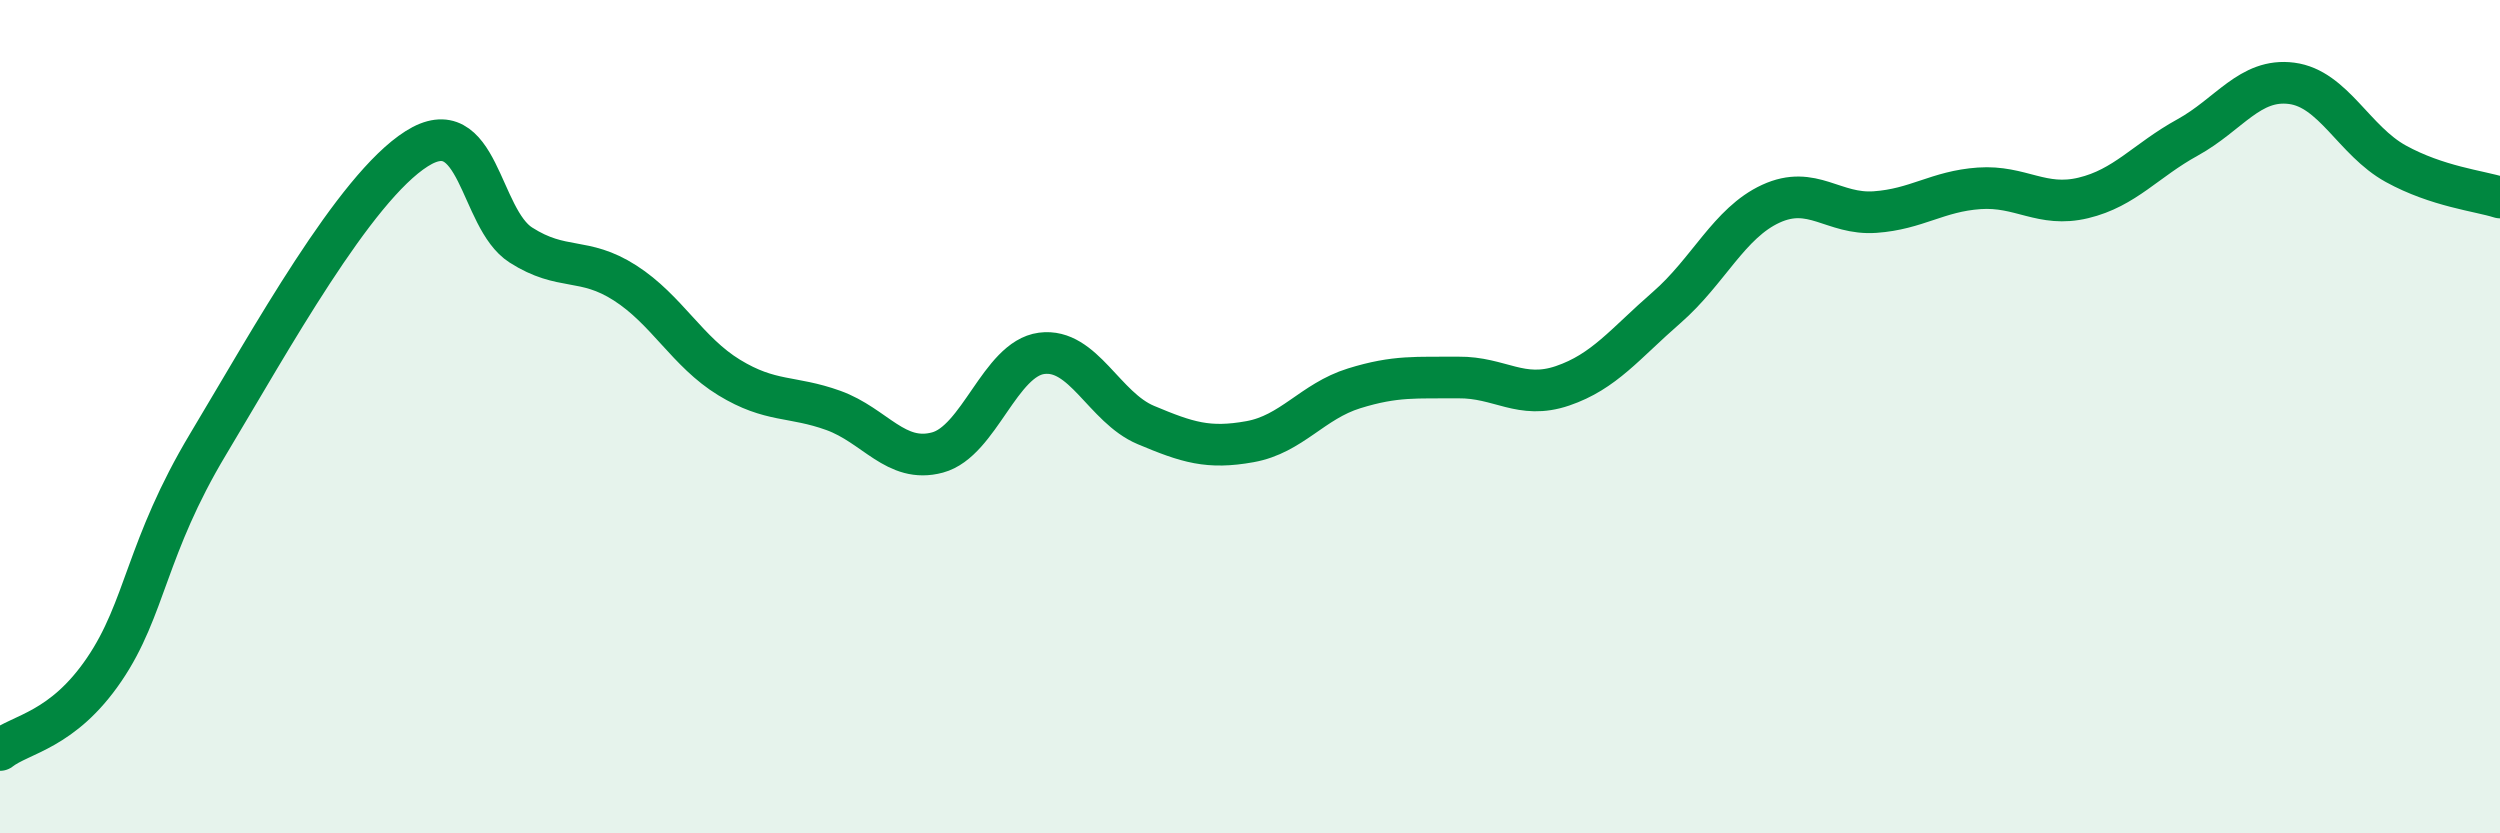
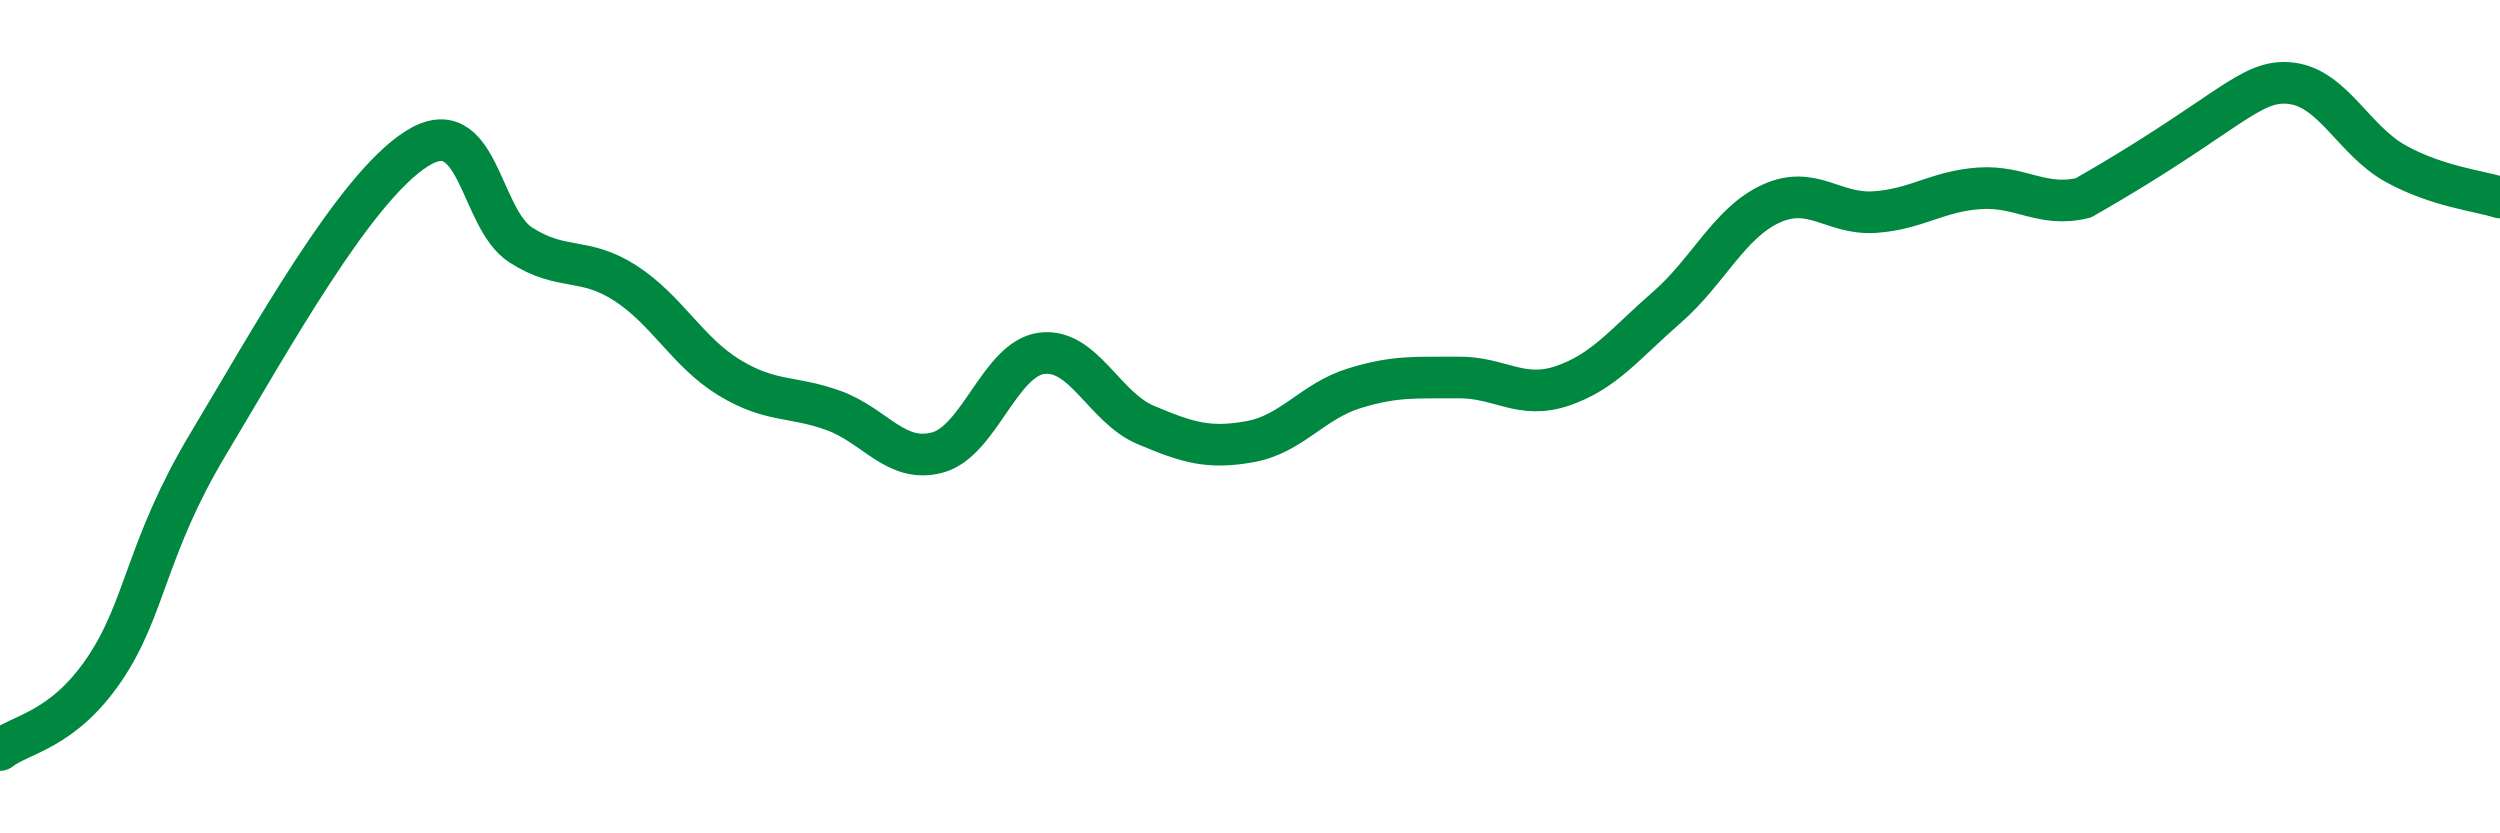
<svg xmlns="http://www.w3.org/2000/svg" width="60" height="20" viewBox="0 0 60 20">
-   <path d="M 0,18 C 0.5,17.61 1.5,17.54 2.5,16.07 C 3.5,14.6 3.5,13.15 5,10.65 C 6.5,8.15 8.5,4.52 10,3.57 C 11.5,2.62 11.5,5.24 12.5,5.88 C 13.5,6.52 14,6.15 15,6.79 C 16,7.43 16.5,8.45 17.5,9.06 C 18.5,9.67 19,9.49 20,9.85 C 21,10.21 21.5,11.13 22.5,10.86 C 23.5,10.59 24,8.61 25,8.48 C 26,8.35 26.5,9.78 27.5,10.2 C 28.5,10.62 29,10.78 30,10.6 C 31,10.42 31.5,9.63 32.5,9.32 C 33.5,9.01 34,9.07 35,9.06 C 36,9.05 36.5,9.6 37.5,9.26 C 38.5,8.92 39,8.25 40,7.38 C 41,6.51 41.5,5.35 42.5,4.89 C 43.5,4.43 44,5.16 45,5.09 C 46,5.02 46.5,4.59 47.5,4.52 C 48.5,4.45 49,4.99 50,4.75 C 51,4.51 51.5,3.85 52.5,3.3 C 53.5,2.75 54,1.87 55,2 C 56,2.13 56.5,3.38 57.5,3.93 C 58.5,4.48 59.5,4.58 60,4.74L60 20L0 20Z" fill="#008740" opacity="0.1" stroke-linecap="round" stroke-linejoin="round" />
-   <path d="M 0,18 C 0.5,17.61 1.5,17.54 2.5,16.07 C 3.5,14.6 3.5,13.15 5,10.65 C 6.5,8.15 8.5,4.52 10,3.57 C 11.5,2.62 11.5,5.24 12.5,5.88 C 13.5,6.52 14,6.15 15,6.79 C 16,7.43 16.5,8.45 17.5,9.06 C 18.5,9.67 19,9.49 20,9.85 C 21,10.21 21.5,11.13 22.5,10.86 C 23.5,10.59 24,8.61 25,8.48 C 26,8.35 26.5,9.78 27.5,10.2 C 28.5,10.62 29,10.78 30,10.6 C 31,10.42 31.5,9.63 32.5,9.32 C 33.5,9.01 34,9.07 35,9.06 C 36,9.05 36.5,9.6 37.5,9.26 C 38.5,8.92 39,8.25 40,7.38 C 41,6.51 41.5,5.35 42.5,4.89 C 43.5,4.43 44,5.16 45,5.09 C 46,5.02 46.5,4.59 47.5,4.52 C 48.5,4.45 49,4.99 50,4.75 C 51,4.51 51.5,3.85 52.5,3.3 C 53.5,2.75 54,1.87 55,2 C 56,2.13 56.5,3.38 57.5,3.93 C 58.5,4.48 59.5,4.58 60,4.74" stroke="#008740" stroke-width="1" fill="none" stroke-linecap="round" stroke-linejoin="round" />
+   <path d="M 0,18 C 0.5,17.61 1.5,17.54 2.5,16.07 C 3.5,14.6 3.5,13.15 5,10.65 C 6.5,8.15 8.5,4.52 10,3.57 C 11.5,2.62 11.5,5.24 12.5,5.88 C 13.5,6.52 14,6.15 15,6.79 C 16,7.43 16.5,8.45 17.5,9.06 C 18.5,9.67 19,9.49 20,9.85 C 21,10.21 21.5,11.13 22.5,10.86 C 23.5,10.59 24,8.61 25,8.48 C 26,8.35 26.5,9.78 27.5,10.2 C 28.5,10.62 29,10.78 30,10.6 C 31,10.42 31.5,9.63 32.5,9.32 C 33.5,9.01 34,9.07 35,9.06 C 36,9.05 36.5,9.6 37.5,9.26 C 38.5,8.92 39,8.25 40,7.38 C 41,6.51 41.5,5.35 42.5,4.89 C 43.5,4.43 44,5.16 45,5.09 C 46,5.02 46.5,4.59 47.5,4.52 C 48.5,4.45 49,4.99 50,4.75 C 53.5,2.75 54,1.87 55,2 C 56,2.13 56.5,3.38 57.5,3.93 C 58.5,4.48 59.5,4.58 60,4.74" stroke="#008740" stroke-width="1" fill="none" stroke-linecap="round" stroke-linejoin="round" />
</svg>